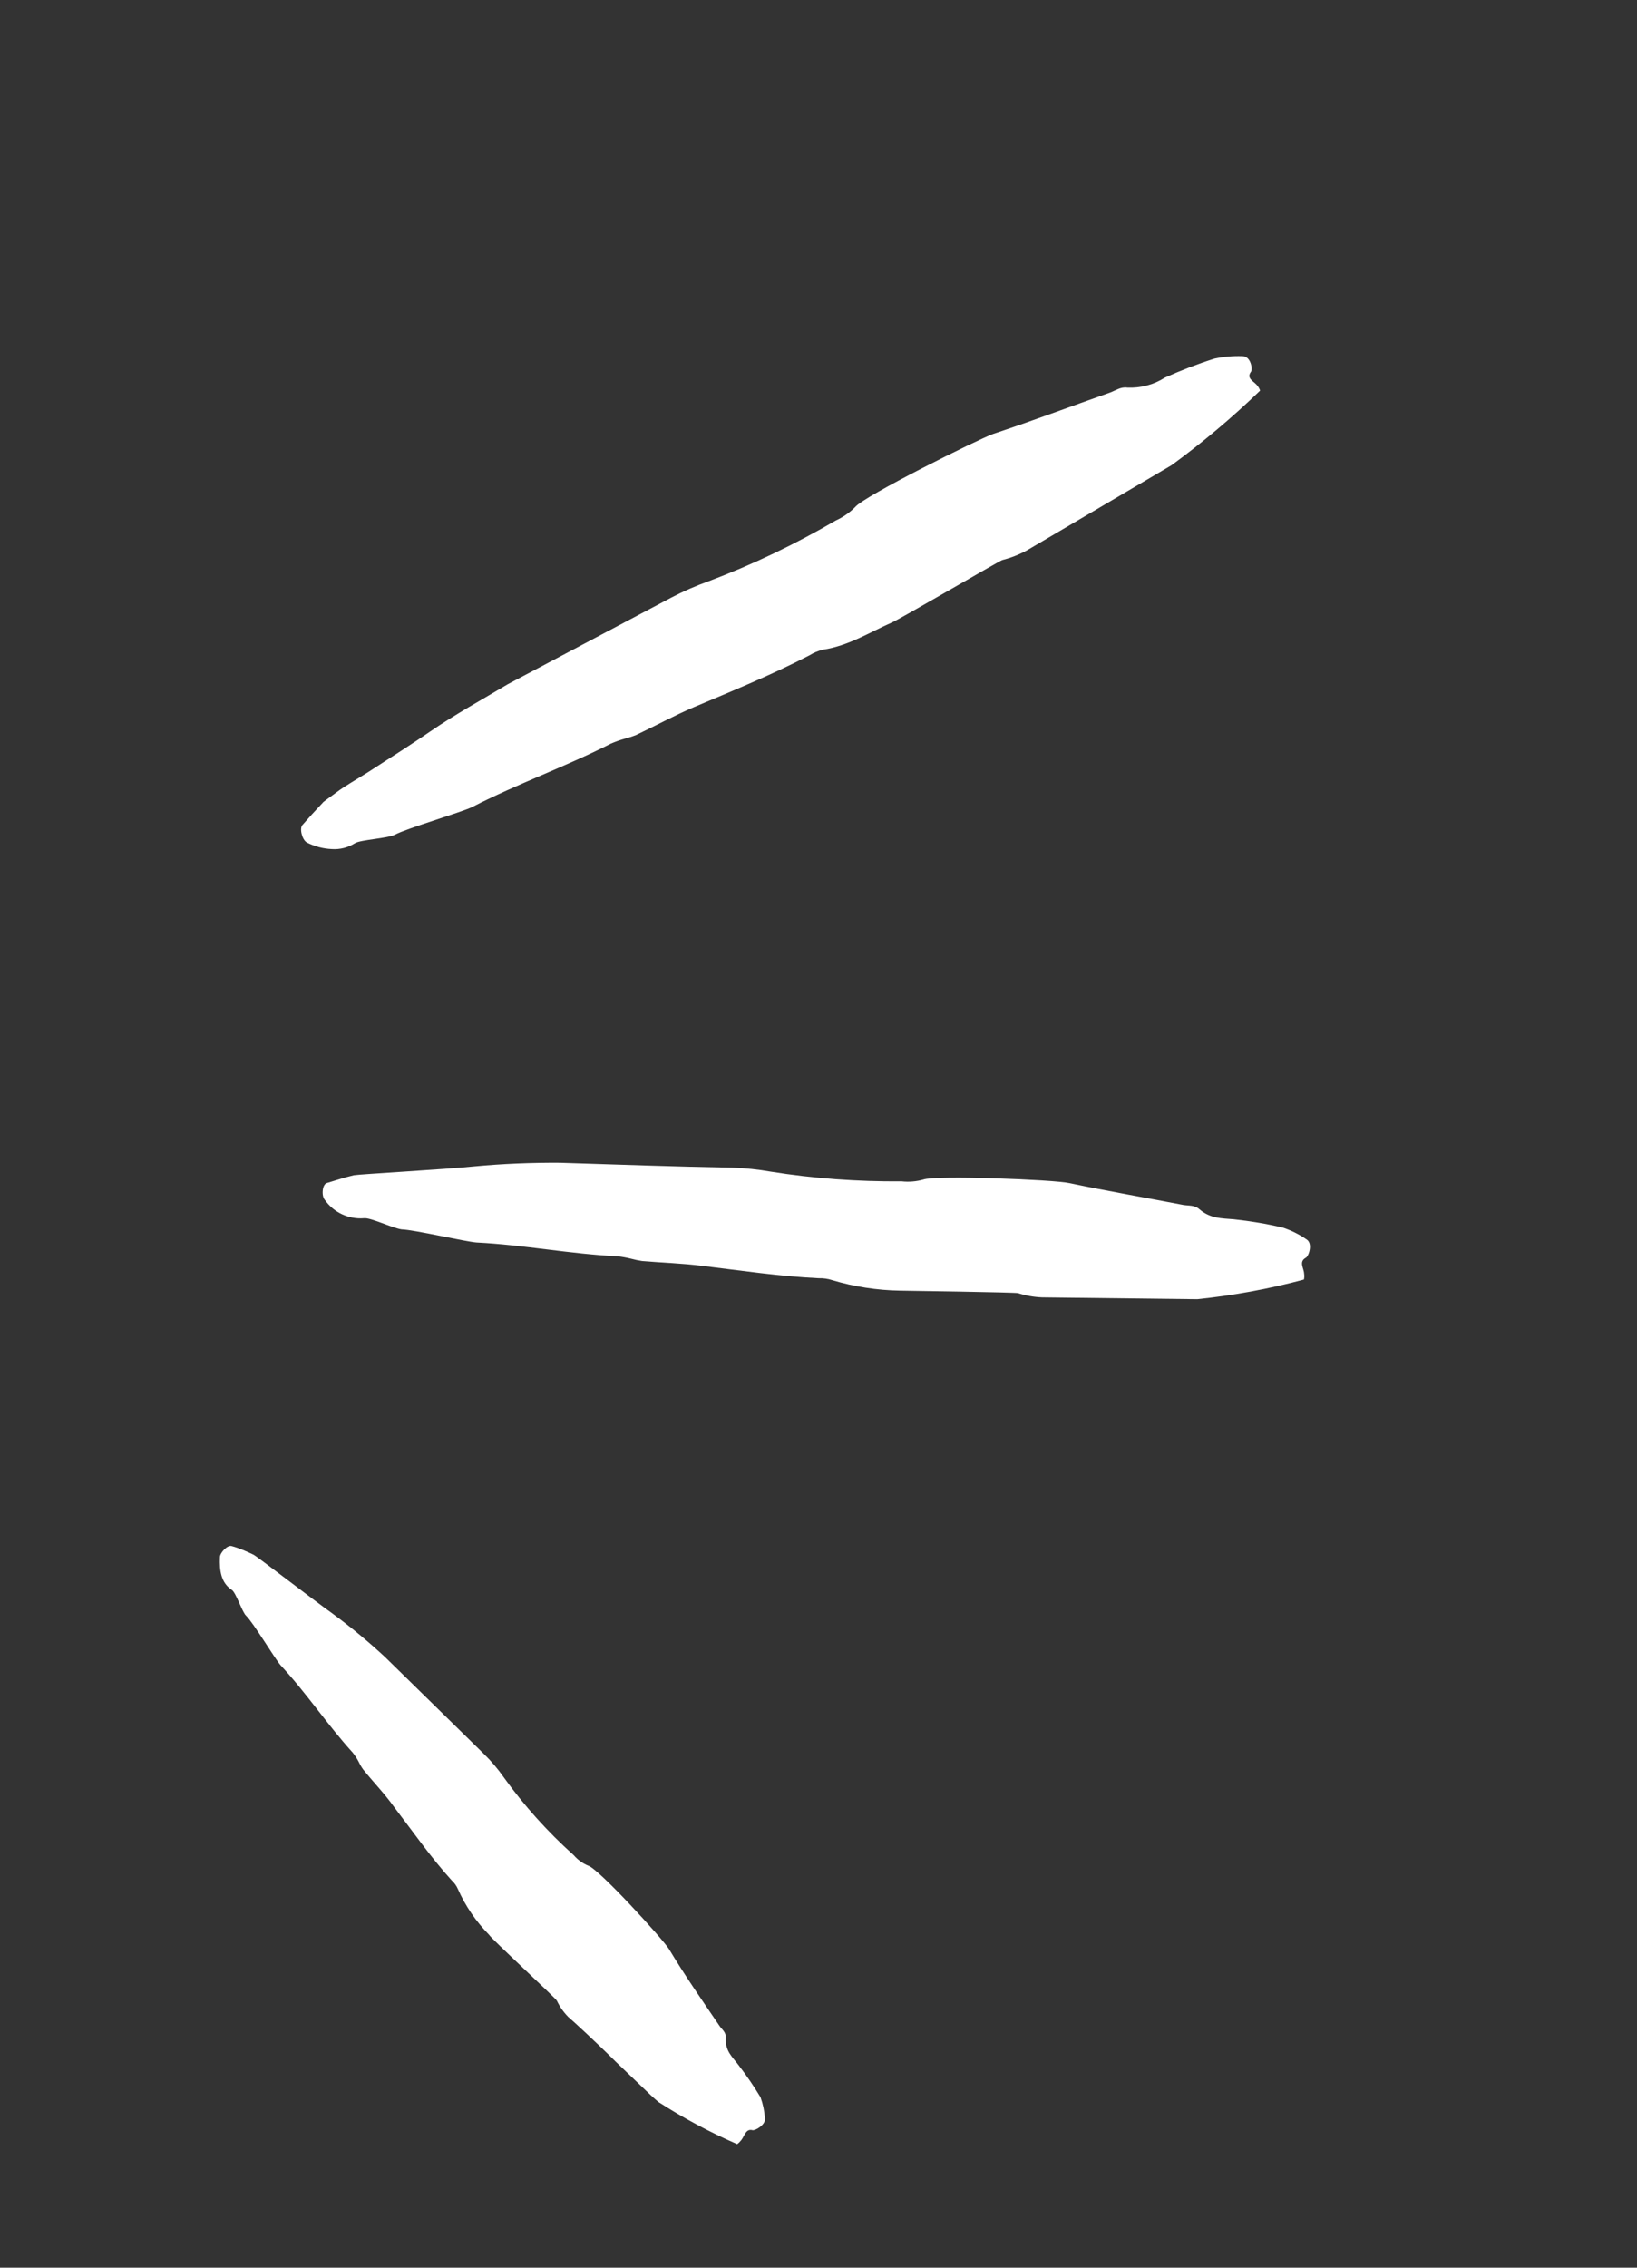
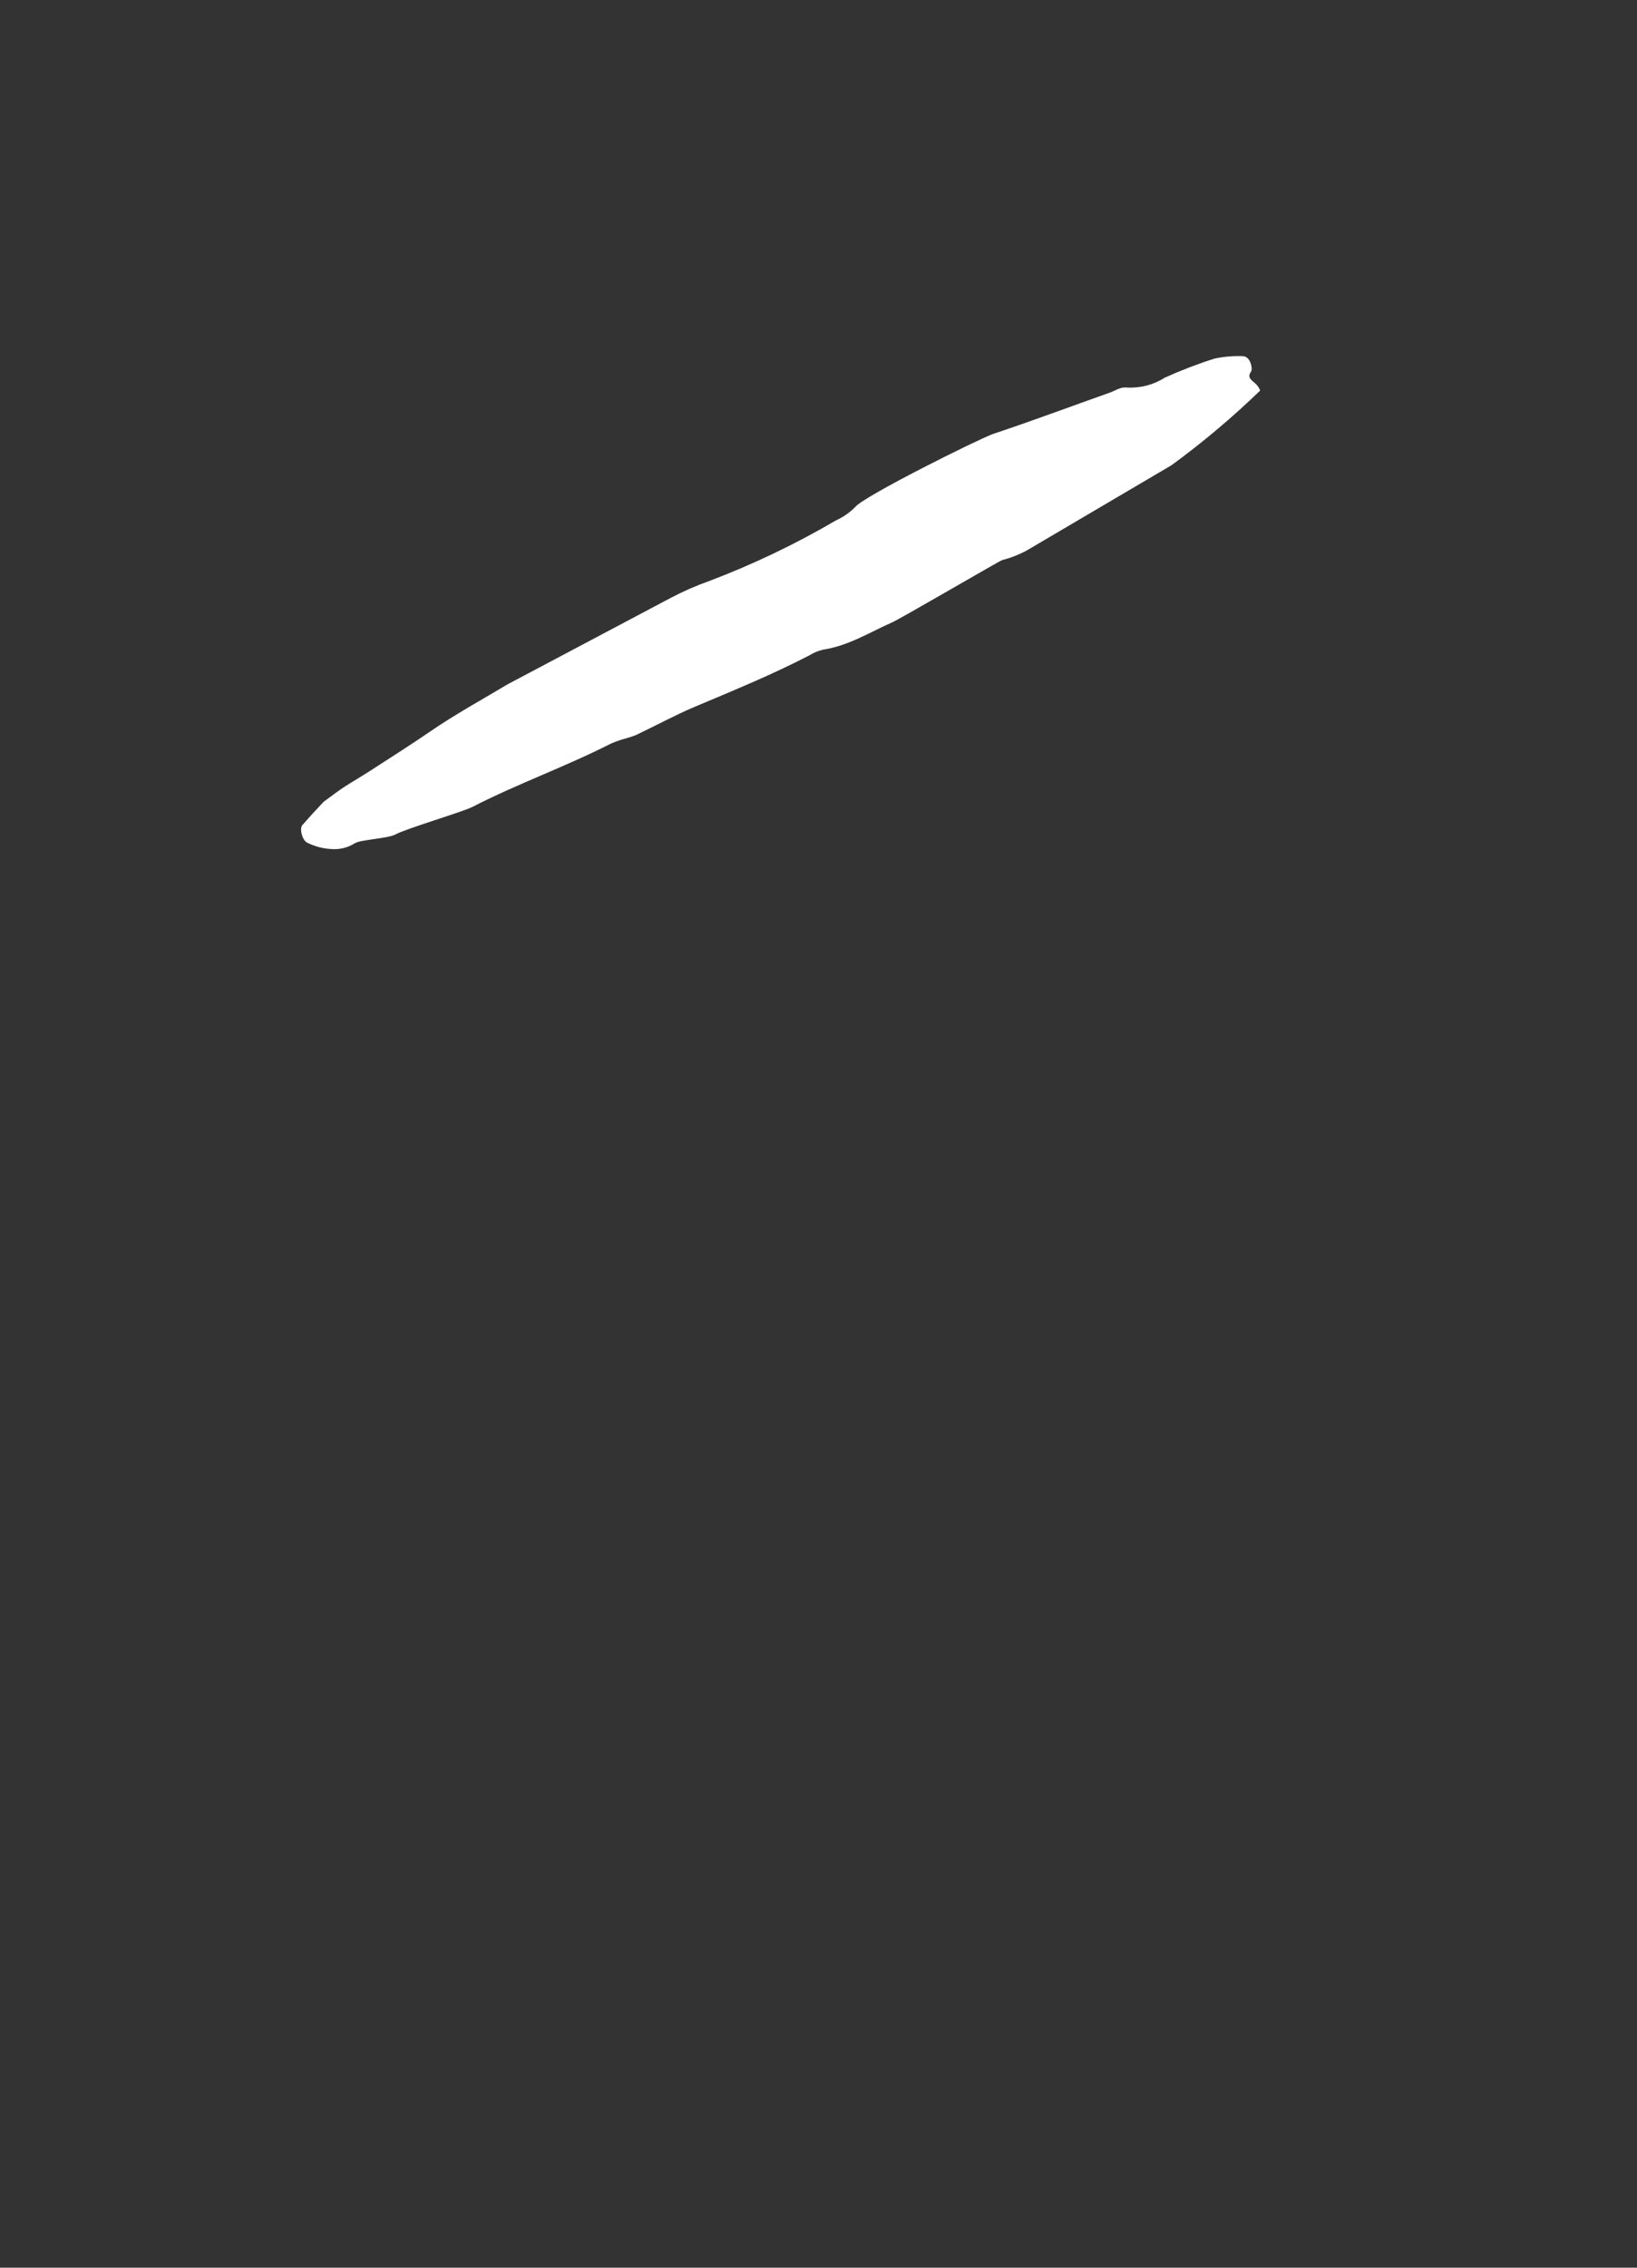
<svg xmlns="http://www.w3.org/2000/svg" width="26" height="36" viewBox="0 0 26 36" fill="none">
  <rect x="0" y="0" width="26" height="36" fill="#333333" stroke="none" />
-   <path d="M3.682 25.24C3.514 25.129 3.483 24.941 3.493 24.718C3.498 24.643 3.616 24.525 3.677 24.544C3.795 24.575 3.917 24.629 4.026 24.681C4.094 24.716 4.974 25.397 5.282 25.616C5.574 25.831 5.854 26.063 6.12 26.31L7.687 27.845C7.803 27.959 7.908 28.082 8.001 28.215C8.325 28.666 8.698 29.08 9.112 29.451C9.174 29.523 9.252 29.58 9.34 29.617C9.504 29.661 10.515 30.769 10.625 30.941C10.877 31.361 11.15 31.753 11.429 32.163C11.468 32.221 11.534 32.26 11.527 32.352C11.516 32.56 11.632 32.654 11.723 32.775C11.852 32.941 11.97 33.114 12.079 33.294C12.117 33.4 12.141 33.511 12.149 33.624C12.17 33.73 11.991 33.828 11.952 33.817C11.844 33.788 11.825 33.913 11.771 33.978C11.753 34.001 11.732 34.022 11.708 34.039C11.274 33.85 10.856 33.626 10.458 33.37C10.458 33.37 10.363 33.291 10.24 33.17L9.791 32.741C9.455 32.407 9.099 32.081 9.023 32.017C8.949 31.941 8.889 31.855 8.844 31.76C8.819 31.714 7.789 30.765 7.766 30.713C7.56 30.504 7.393 30.26 7.274 29.992C7.251 29.938 7.217 29.89 7.173 29.85C6.839 29.482 6.555 29.072 6.251 28.675C6.109 28.475 5.927 28.289 5.767 28.089C5.74 28.051 5.716 28.01 5.696 27.967C5.669 27.916 5.637 27.867 5.601 27.822C5.198 27.378 4.865 26.875 4.456 26.435C4.365 26.332 4.022 25.757 3.907 25.648C3.846 25.59 3.748 25.282 3.682 25.24Z" fill="white" />
-   <path d="M5.78 19.34C5.535 19.359 5.298 19.247 5.158 19.047C5.103 18.983 5.117 18.799 5.194 18.78C5.336 18.737 5.476 18.691 5.62 18.657C5.707 18.641 7.077 18.564 7.543 18.516C7.992 18.474 8.444 18.456 8.895 18.459C9.814 18.488 10.727 18.521 11.633 18.537C11.836 18.544 12.039 18.565 12.239 18.6C12.927 18.709 13.623 18.76 14.32 18.754C14.437 18.767 14.555 18.757 14.668 18.725C14.858 18.655 16.744 18.726 16.99 18.783C17.59 18.909 18.191 19.012 18.795 19.129C18.882 19.143 18.974 19.129 19.049 19.196C19.224 19.347 19.402 19.34 19.599 19.357C19.86 19.385 20.118 19.428 20.373 19.488C20.507 19.532 20.634 19.595 20.75 19.675C20.858 19.739 20.784 19.948 20.74 19.967C20.624 20.032 20.71 20.132 20.713 20.22C20.718 20.251 20.717 20.283 20.71 20.313C20.154 20.462 19.588 20.566 19.016 20.625L16.553 20.596C16.422 20.591 16.292 20.568 16.167 20.528C16.106 20.516 14.359 20.489 14.294 20.489C13.93 20.483 13.569 20.427 13.22 20.323C13.15 20.3 13.077 20.29 13.004 20.292C12.384 20.262 11.767 20.17 11.149 20.095C10.833 20.055 10.515 20.046 10.199 20.019C10.142 20.011 10.085 19.999 10.03 19.984C9.959 19.966 9.887 19.953 9.814 19.944C9.063 19.909 8.318 19.762 7.569 19.725C7.396 19.713 6.58 19.522 6.379 19.517C6.235 19.497 5.881 19.325 5.78 19.34Z" fill="white" />
  <path d="M5.639 13.385C5.529 13.455 5.4 13.488 5.27 13.479C5.131 13.473 4.996 13.437 4.872 13.374C4.796 13.328 4.751 13.143 4.808 13.092L4.958 12.924L5.122 12.748C5.134 12.727 5.224 12.669 5.352 12.573C5.48 12.477 5.66 12.376 5.845 12.259C6.215 12.021 6.628 11.755 6.833 11.612C7.236 11.336 7.659 11.105 8.065 10.862L10.658 9.489C10.851 9.388 11.051 9.3 11.256 9.227C11.955 8.963 12.63 8.64 13.275 8.263C13.389 8.211 13.494 8.139 13.582 8.05C13.722 7.875 15.53 6.976 15.775 6.888C16.399 6.681 17.012 6.45 17.633 6.231C17.721 6.198 17.801 6.138 17.904 6.153C18.115 6.163 18.324 6.108 18.501 5.995C18.758 5.879 19.021 5.778 19.289 5.693C19.433 5.662 19.581 5.649 19.729 5.654C19.865 5.648 19.899 5.86 19.87 5.9C19.786 6.013 19.923 6.053 19.971 6.124C19.991 6.147 20.005 6.173 20.014 6.201C19.572 6.628 19.102 7.024 18.606 7.386L16.309 8.738C16.185 8.805 16.054 8.857 15.918 8.891C15.854 8.915 14.232 9.864 14.159 9.885C13.805 10.042 13.478 10.251 13.071 10.314C12.994 10.332 12.921 10.363 12.855 10.404C12.261 10.712 11.638 10.966 11.024 11.225C10.709 11.359 10.41 11.523 10.101 11.669C10.043 11.692 9.983 11.711 9.923 11.727C9.847 11.748 9.773 11.774 9.701 11.806C8.981 12.172 8.213 12.445 7.501 12.811C7.334 12.894 6.466 13.148 6.274 13.25C6.16 13.31 5.732 13.33 5.639 13.385Z" fill="white" />
</svg>